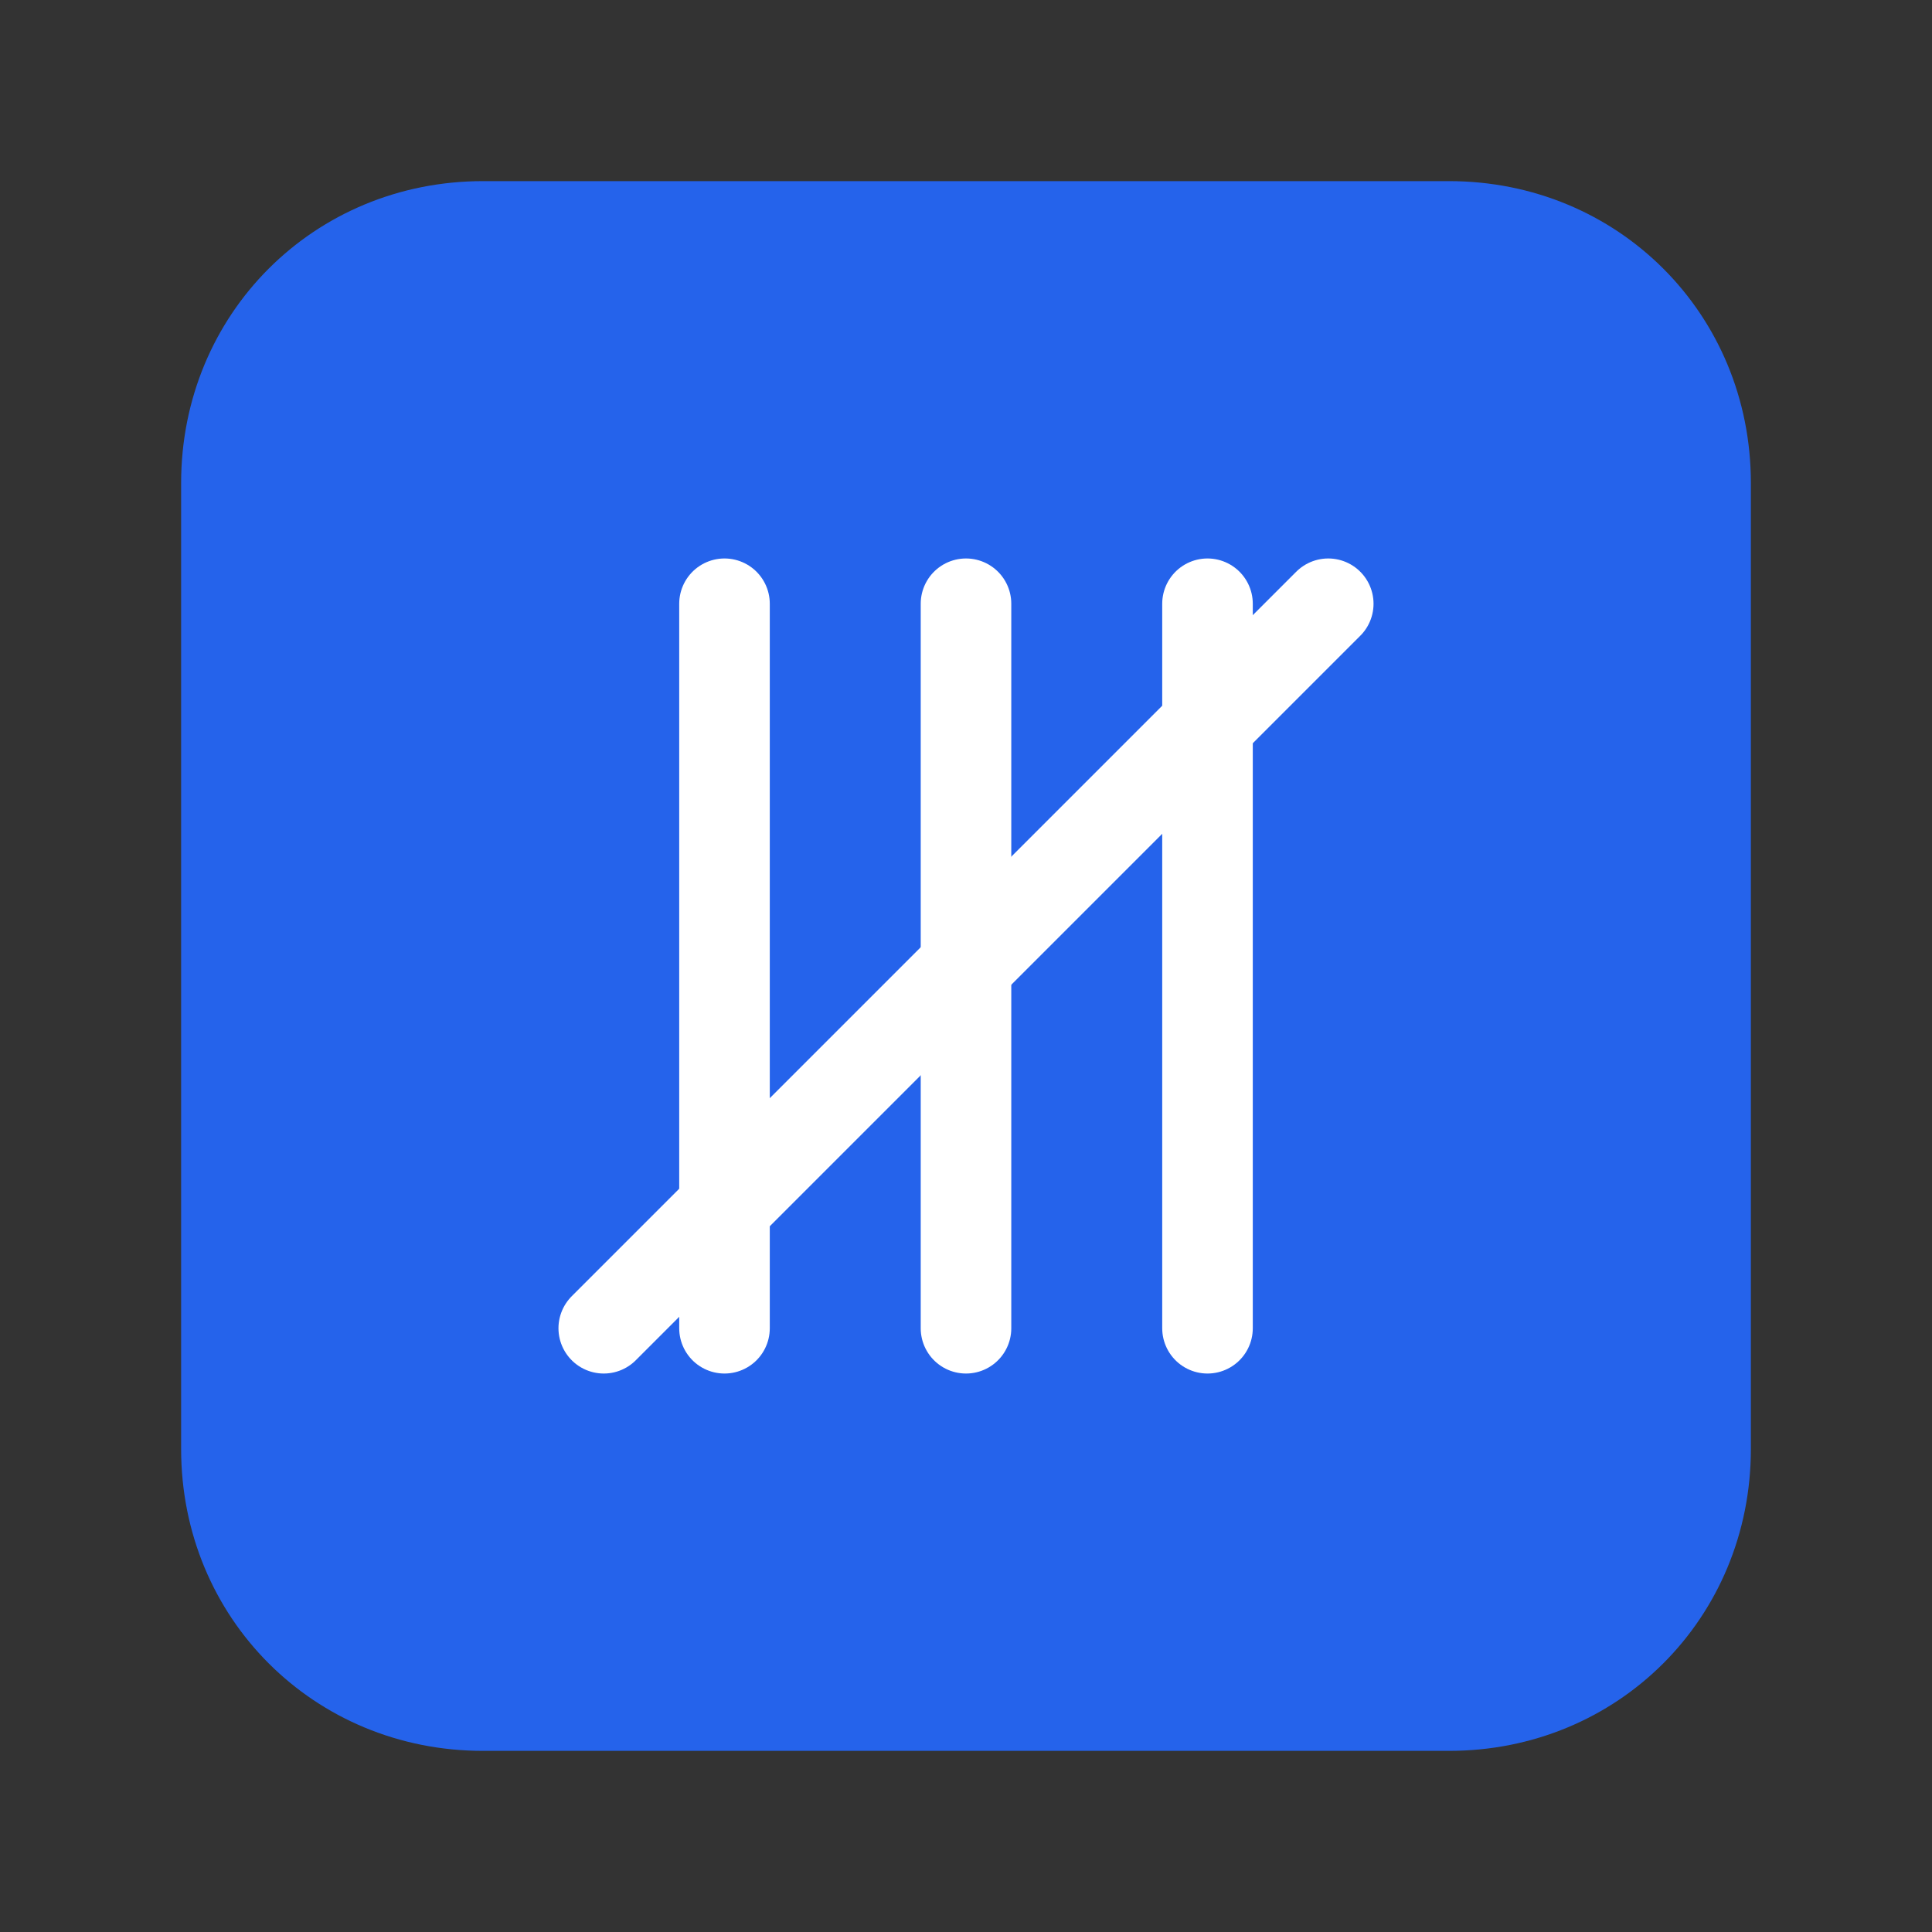
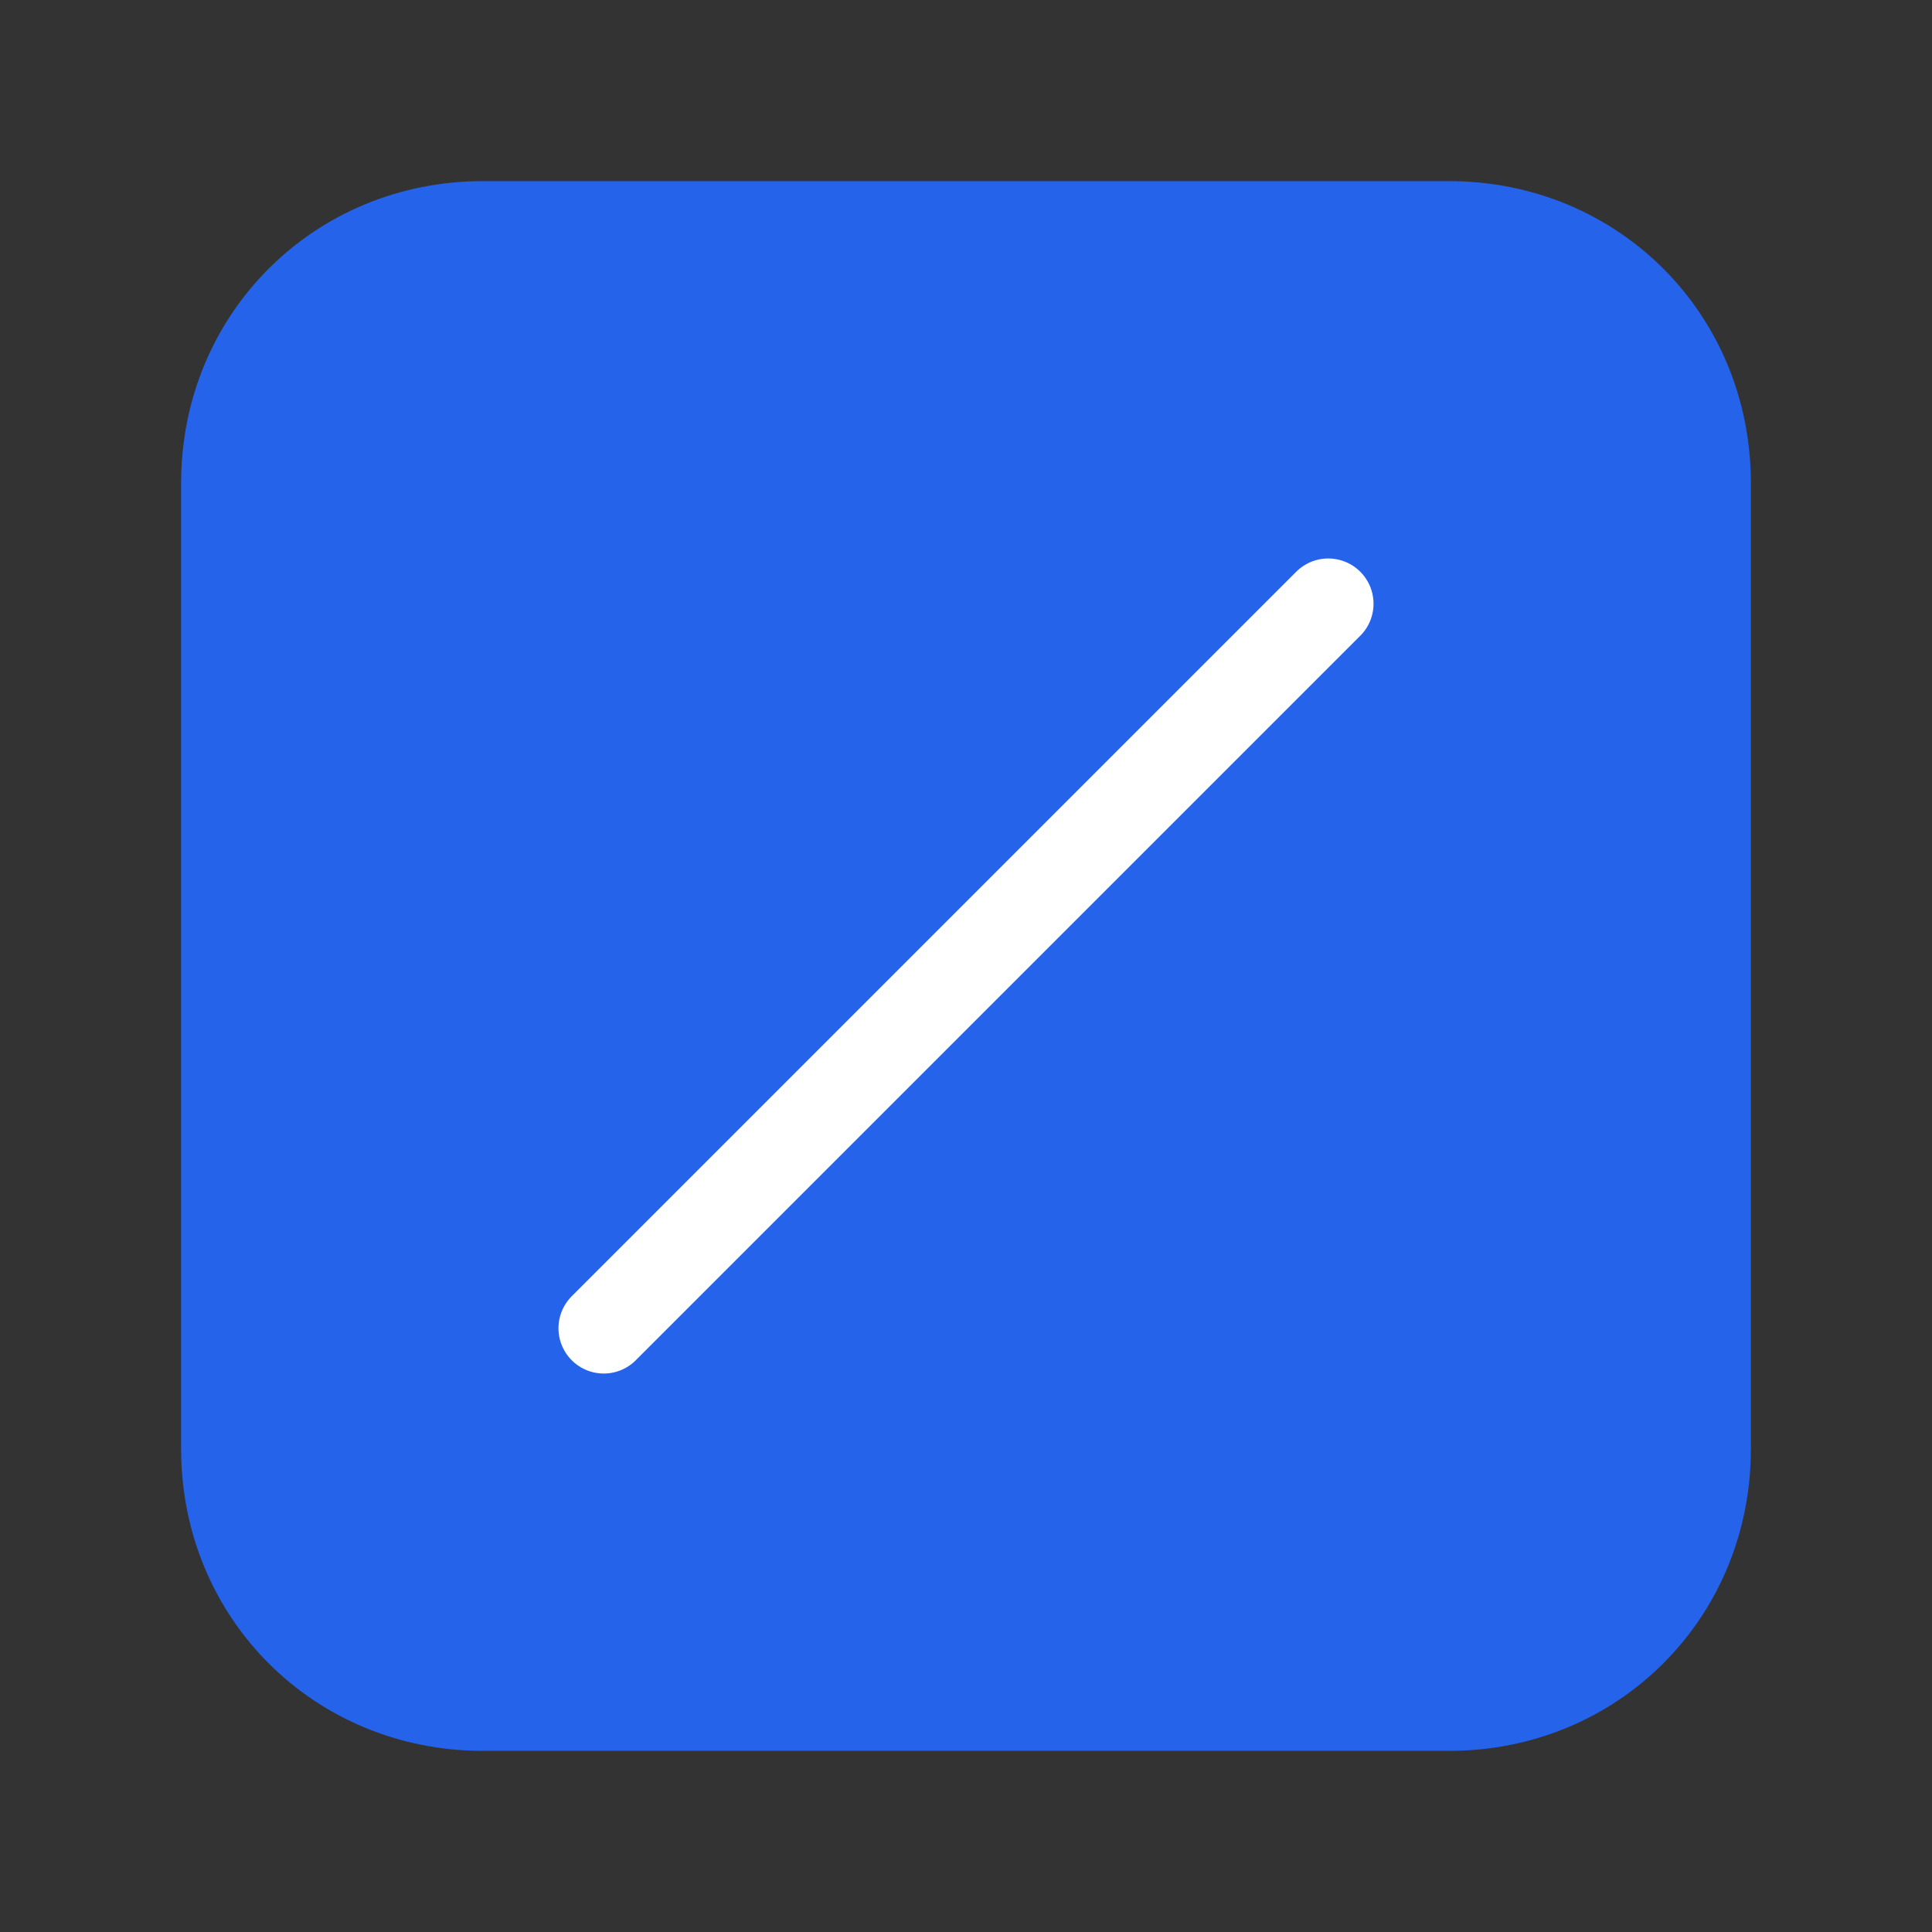
<svg xmlns="http://www.w3.org/2000/svg" width="32" height="32" viewBox="0 0 32 32">
  <rect x="0" y="0" width="32" height="32" fill="#333333" stroke="none" />
  <style>
    .primary { fill: #2563eb; }
  </style>
  <g>
    <path class="primary" d="M3 8c0-2.8 2.2-5 5-5h16c2.8 0 5 2.2 5 5v16c0 2.8-2.2 5-5 5H8c-2.8 0-5-2.2-5-5V8z" />
-     <path fill="#ffffff" d="M16 10v12M12 10v12M20 10v12" stroke="#ffffff" stroke-width="1.5" stroke-linecap="round" />
    <path fill="none" stroke="#ffffff" stroke-width="1.5" stroke-linecap="round" d="M10 22l12-12" />
  </g>
</svg>